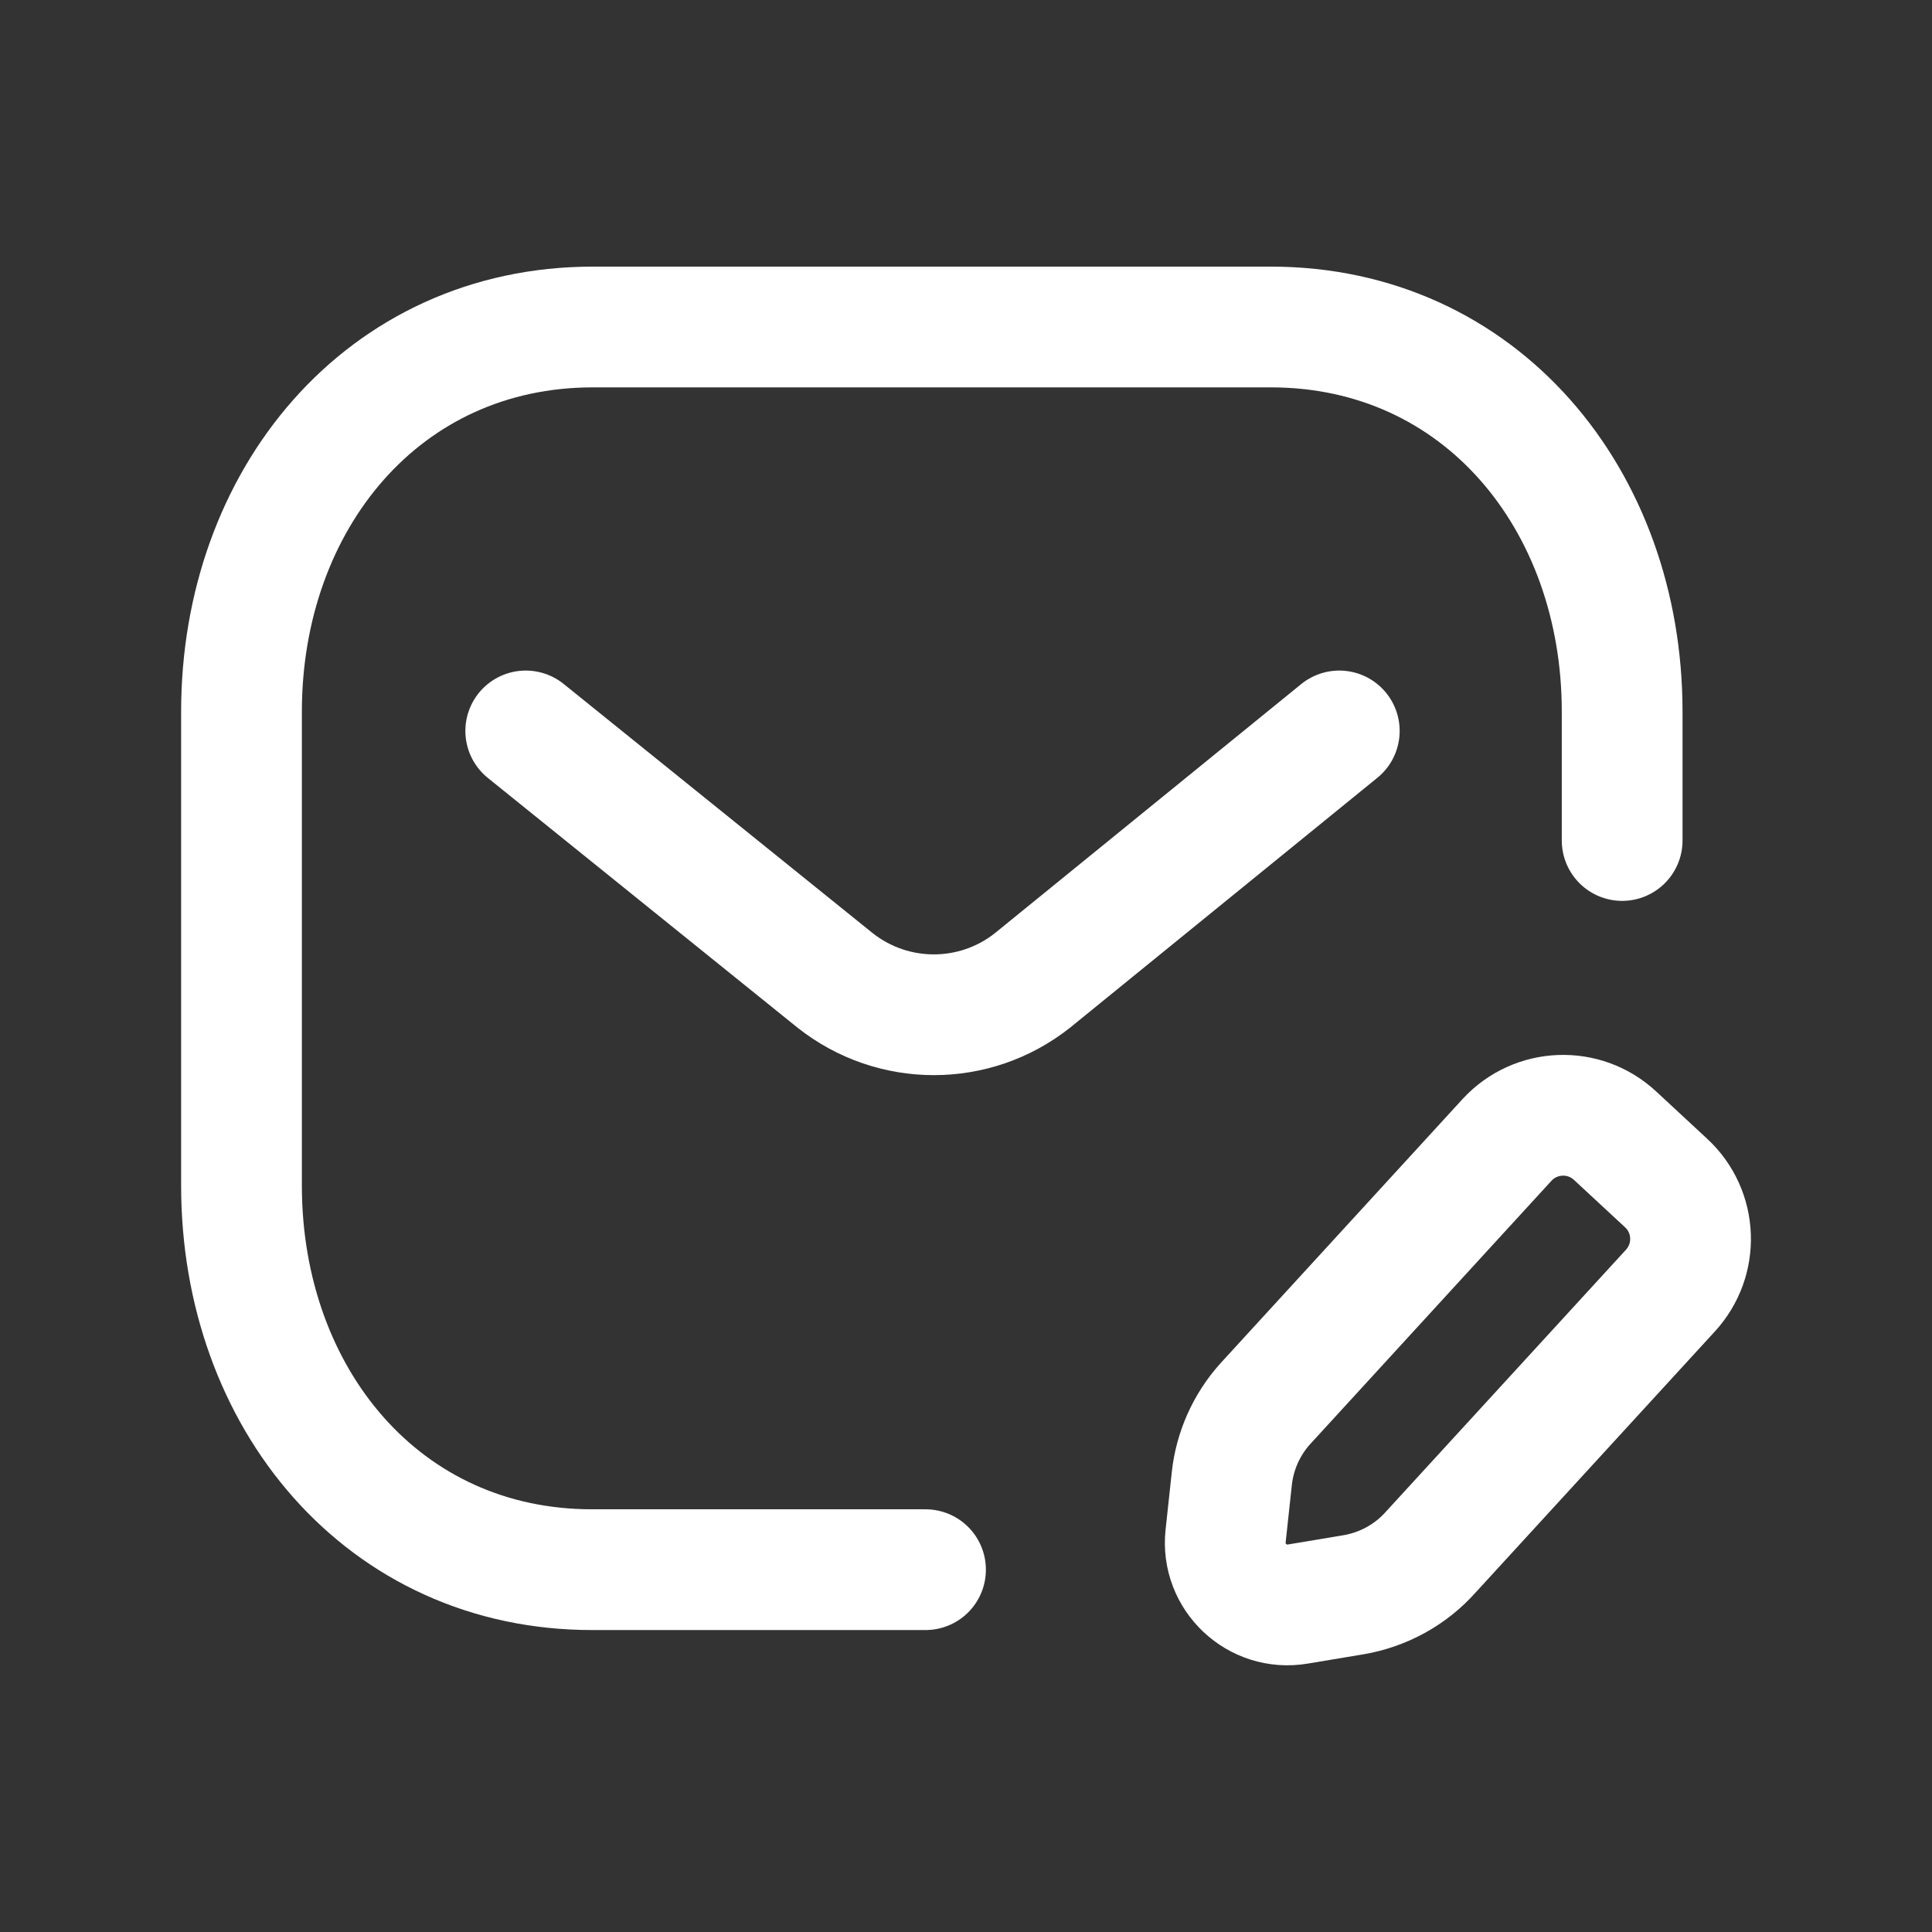
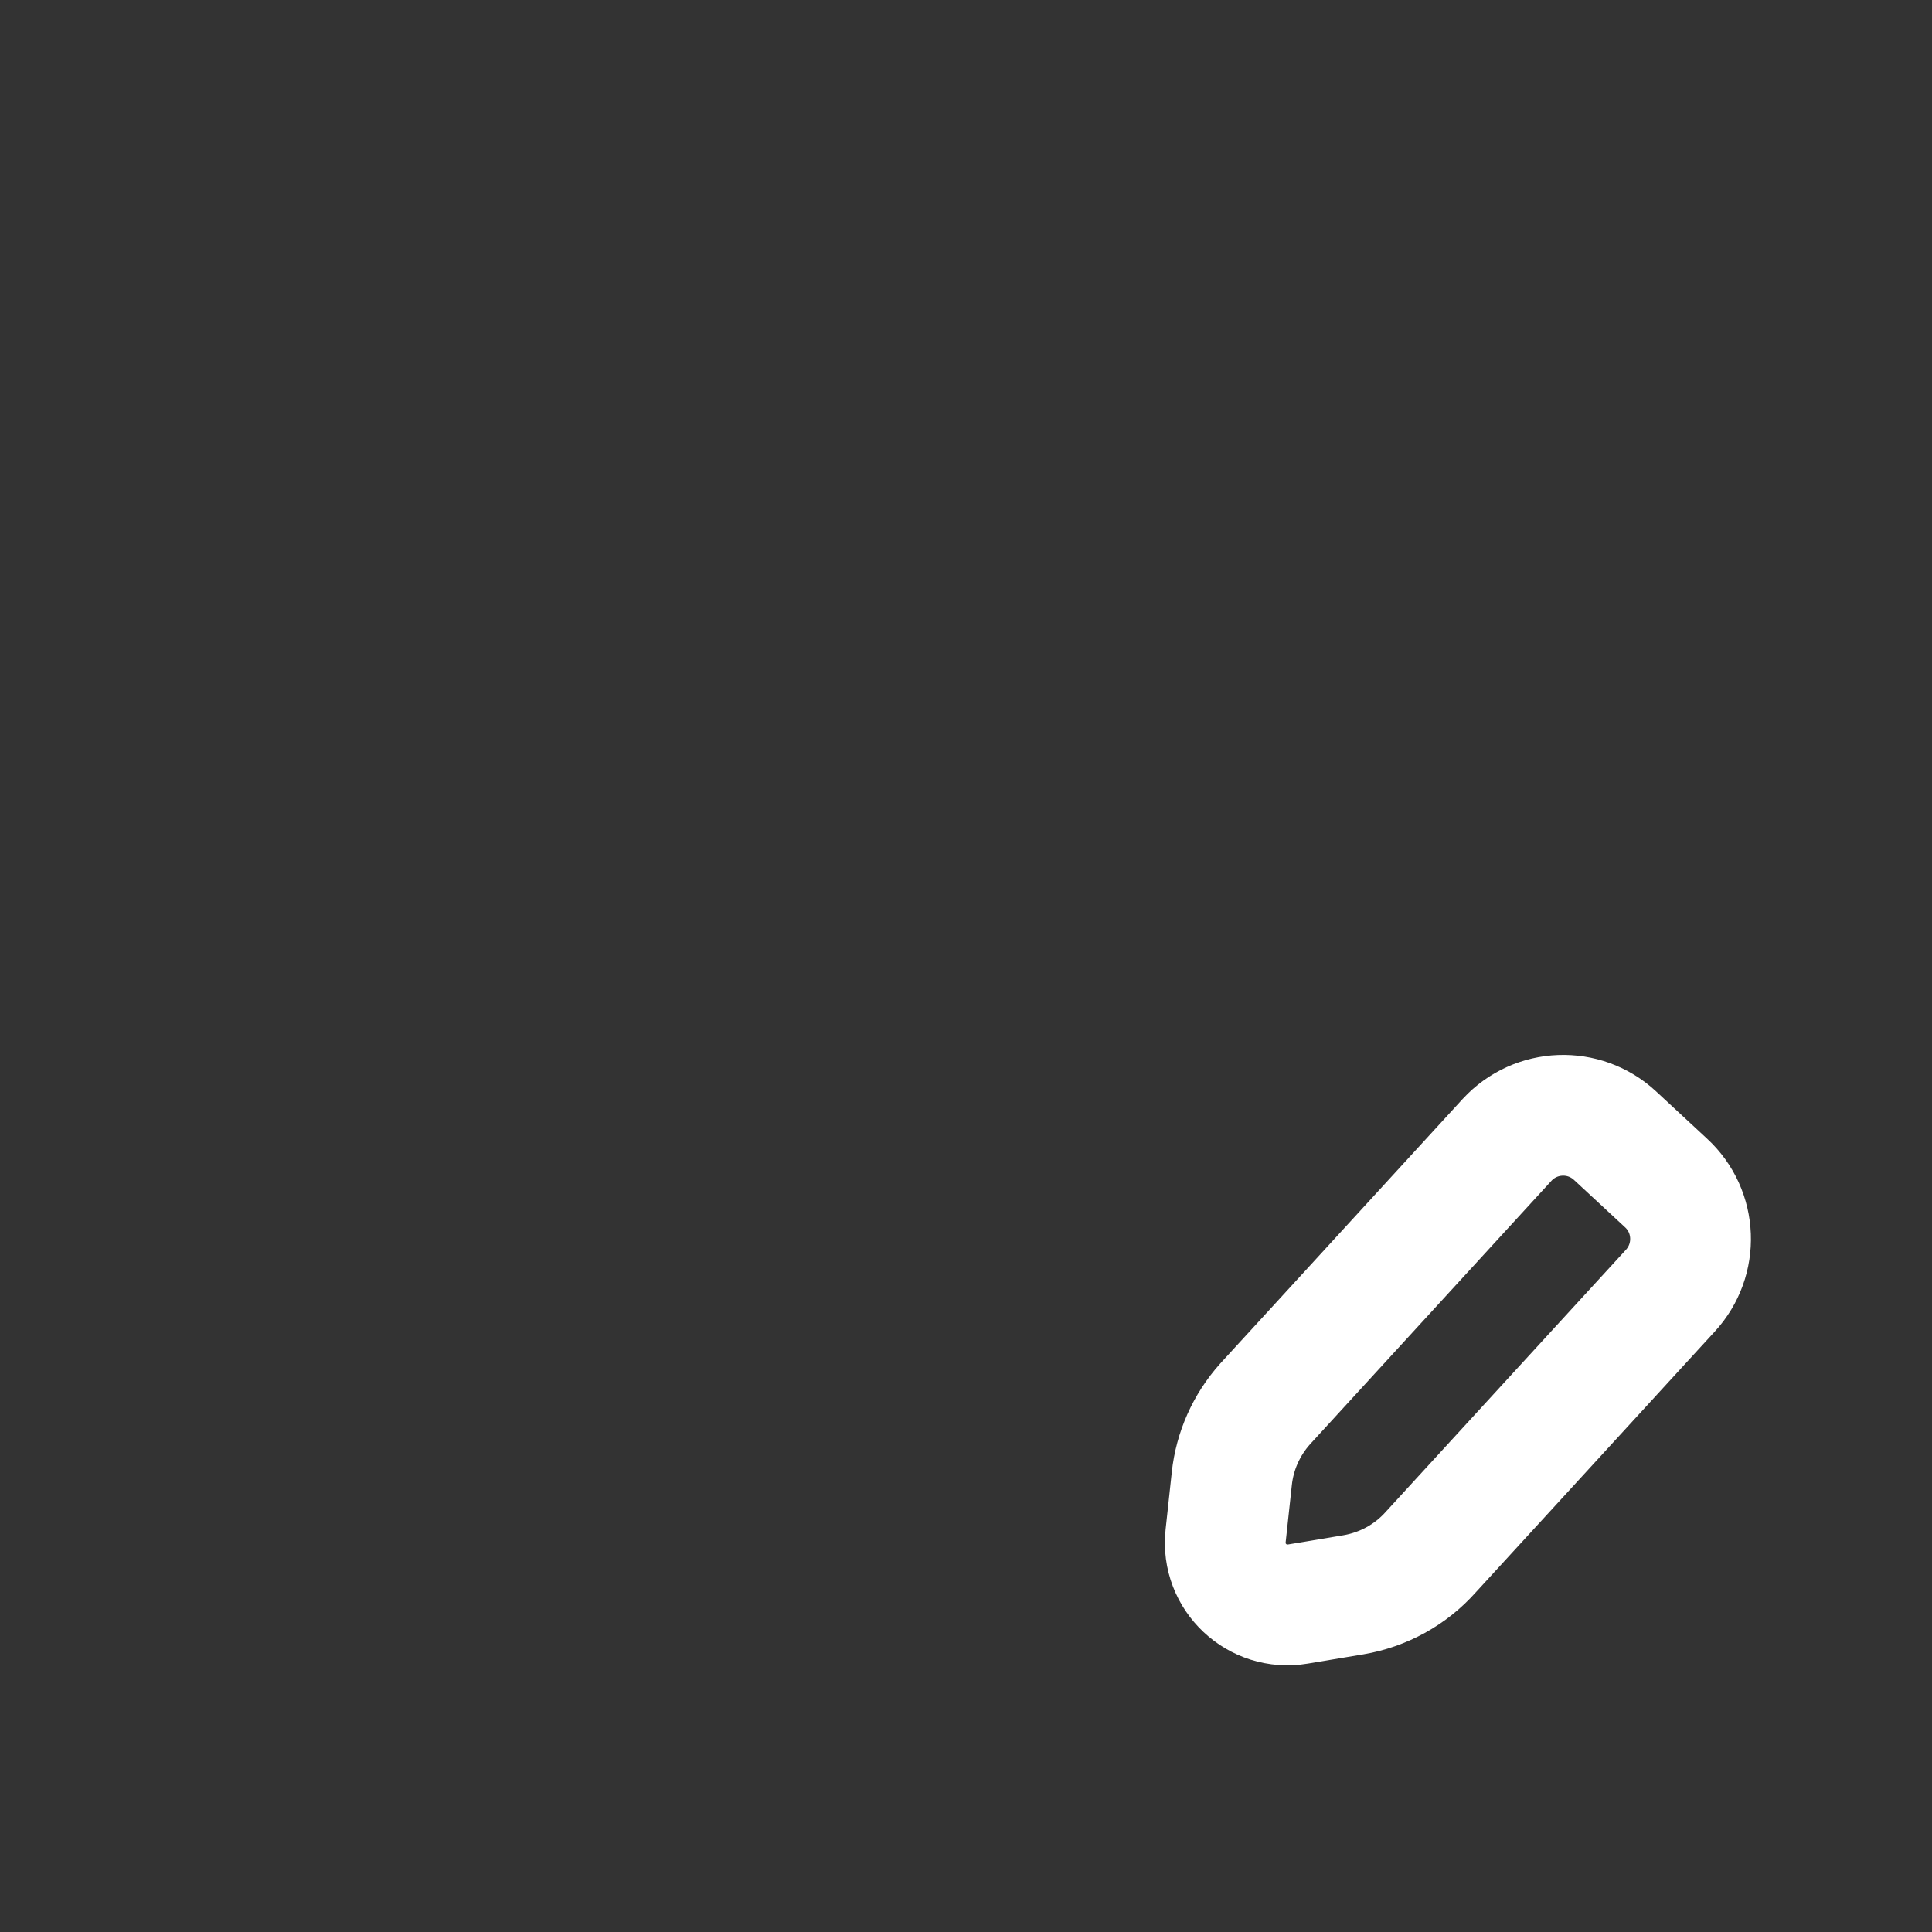
<svg xmlns="http://www.w3.org/2000/svg" width="24px" height="24px" viewBox="0 0 24 24" fill="none">
  <rect x="0" y="0" width="24" height="24" fill="#333333" stroke="none" />
-   <path d="M20.151 10.441V8.84C20.151 6.207 18.392 4.062 15.785 4.062H7.366C4.758 4.062 3 6.207 3 8.84V14.729C3 17.363 4.758 19.505 7.366 19.499H11.497" stroke="#ffffff" stroke-width="1.5" stroke-linecap="round" stroke-linejoin="round" />
  <path fill-rule="evenodd" clip-rule="evenodd" d="M16.812 19.811L16.122 19.926C15.617 20.011 15.17 19.59 15.225 19.081L15.302 18.368C15.339 18.024 15.483 17.701 15.714 17.442L18.722 14.159C19.078 13.774 19.678 13.751 20.062 14.107L20.696 14.695C21.081 15.05 21.104 15.65 20.748 16.035L17.773 19.281C17.523 19.562 17.183 19.748 16.812 19.811Z" stroke="#ffffff" stroke-width="1.5" stroke-linecap="round" stroke-linejoin="round" />
-   <path d="M16.637 9.08L12.826 12.179C12.108 12.748 11.093 12.748 10.374 12.179L6.531 9.08" stroke="#ffffff" stroke-width="1.5" stroke-linecap="round" stroke-linejoin="round" />
</svg>